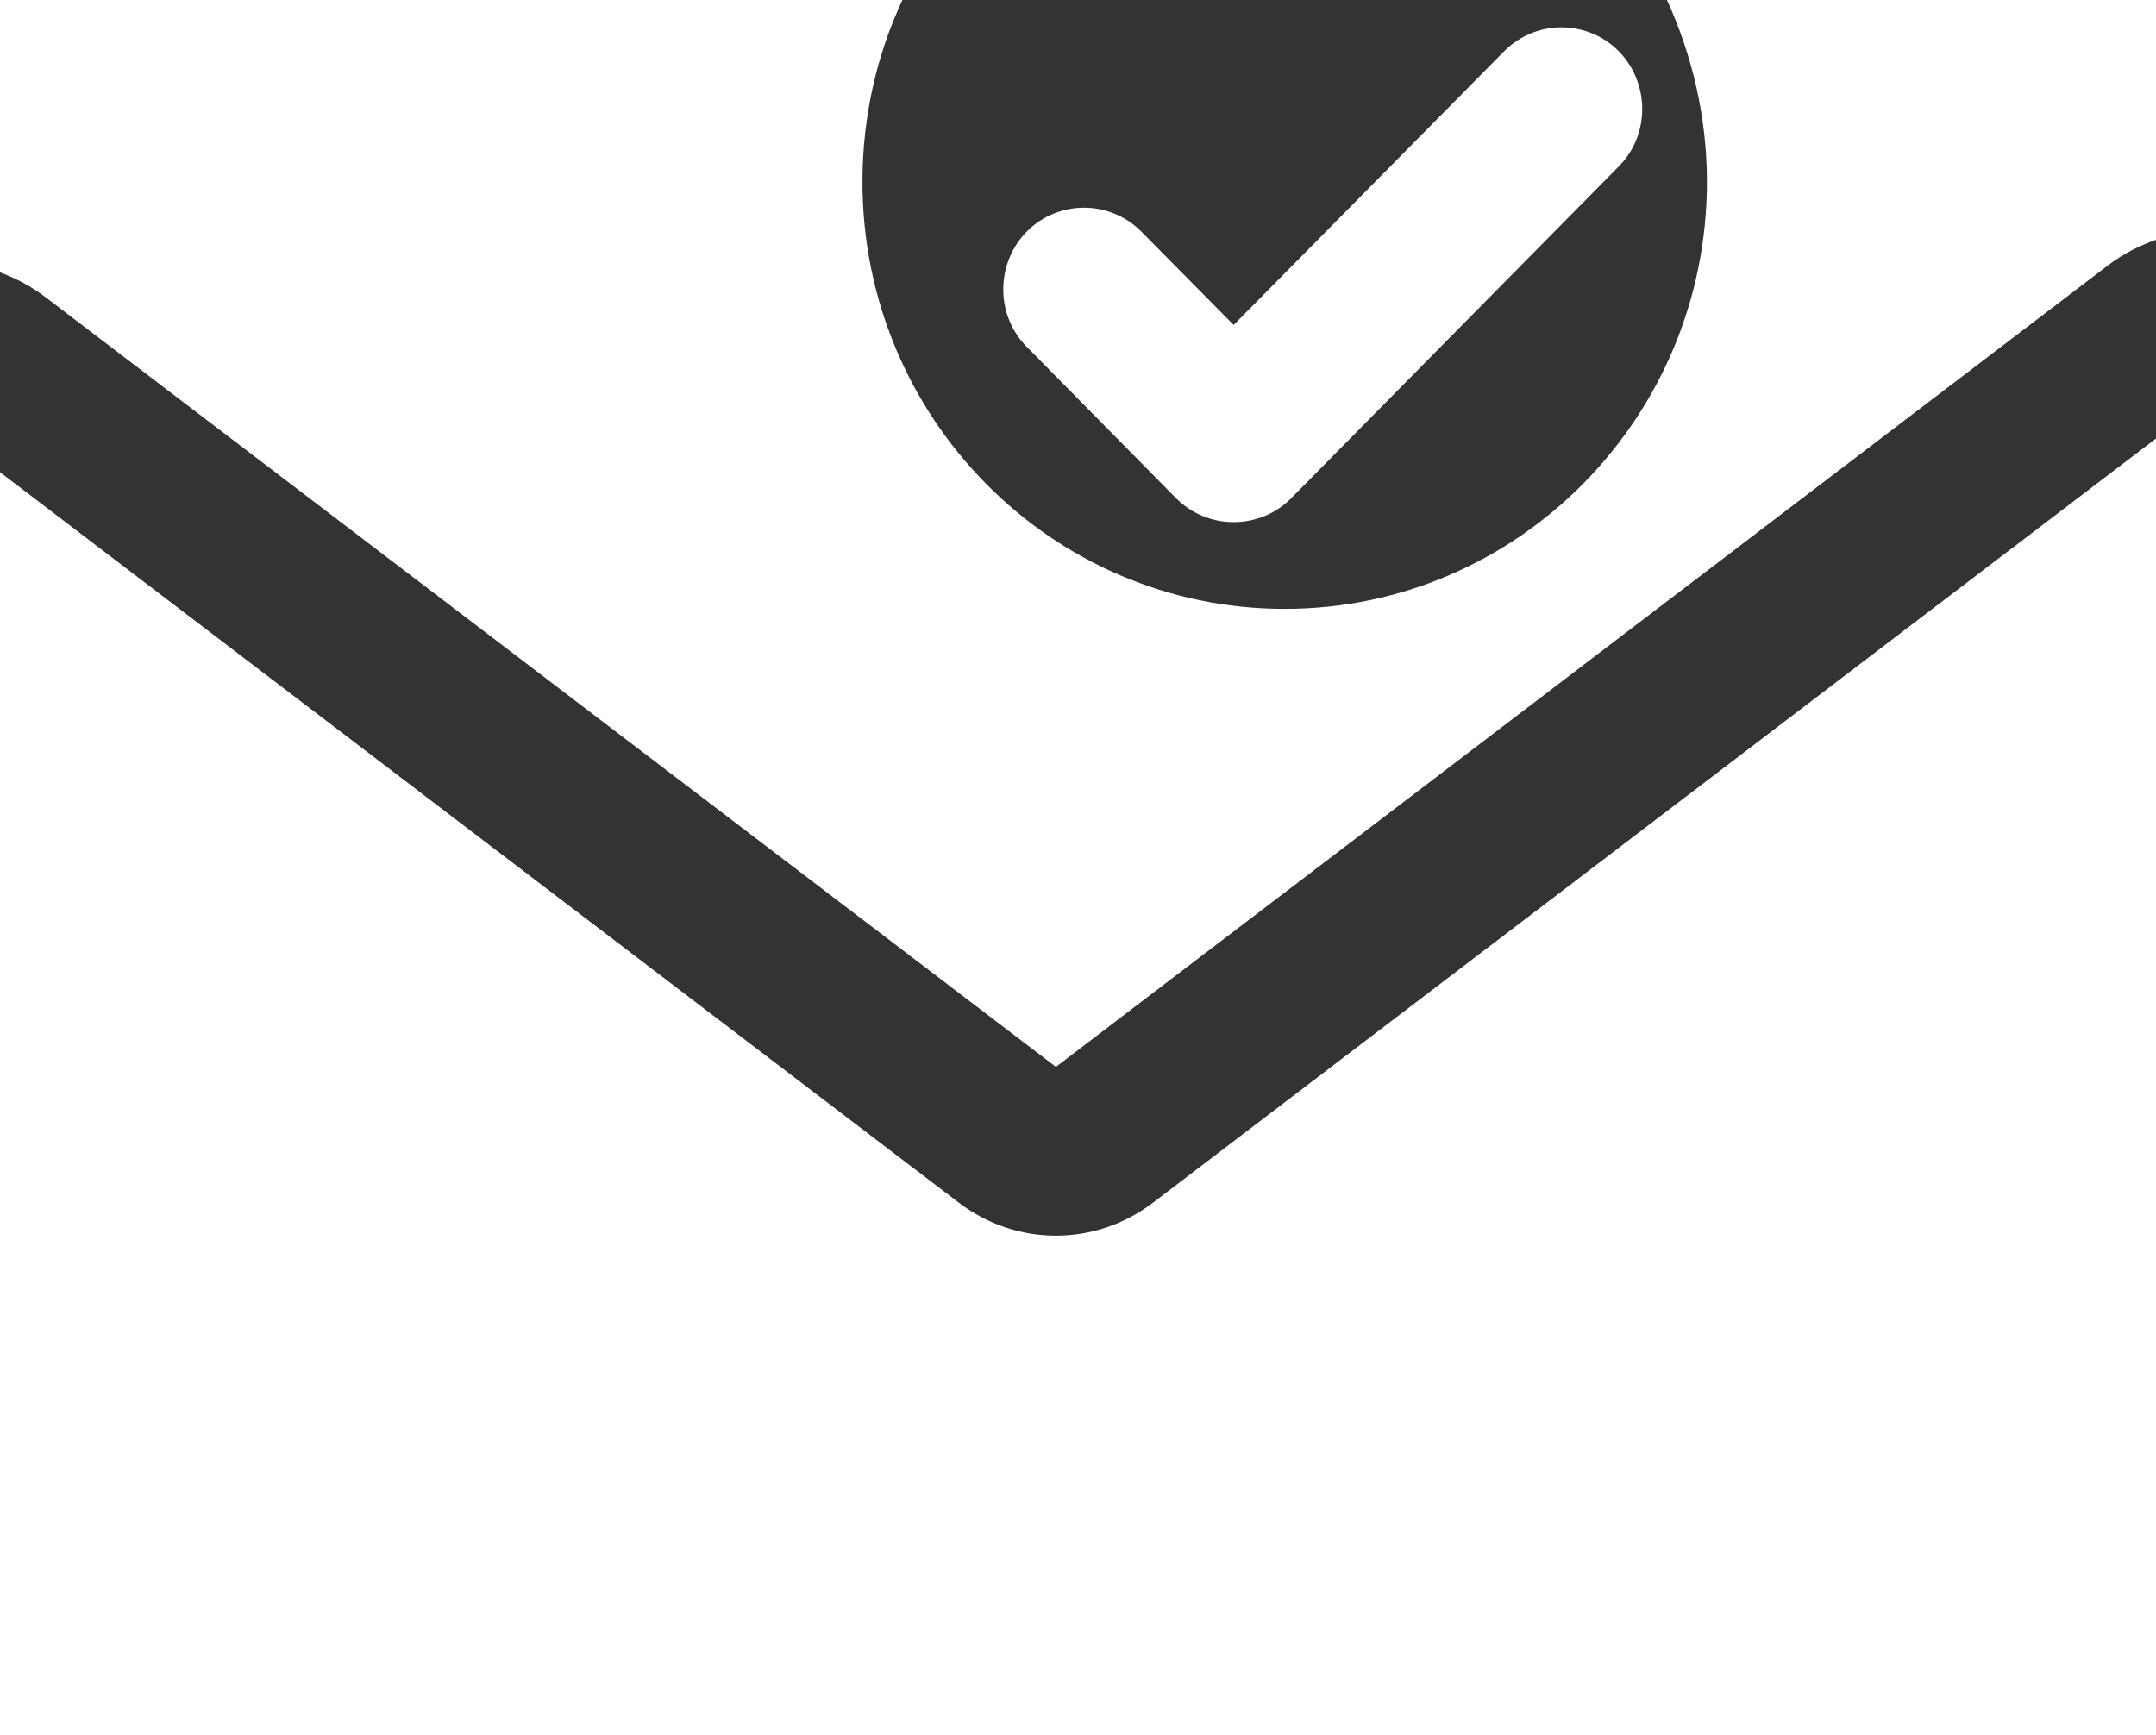
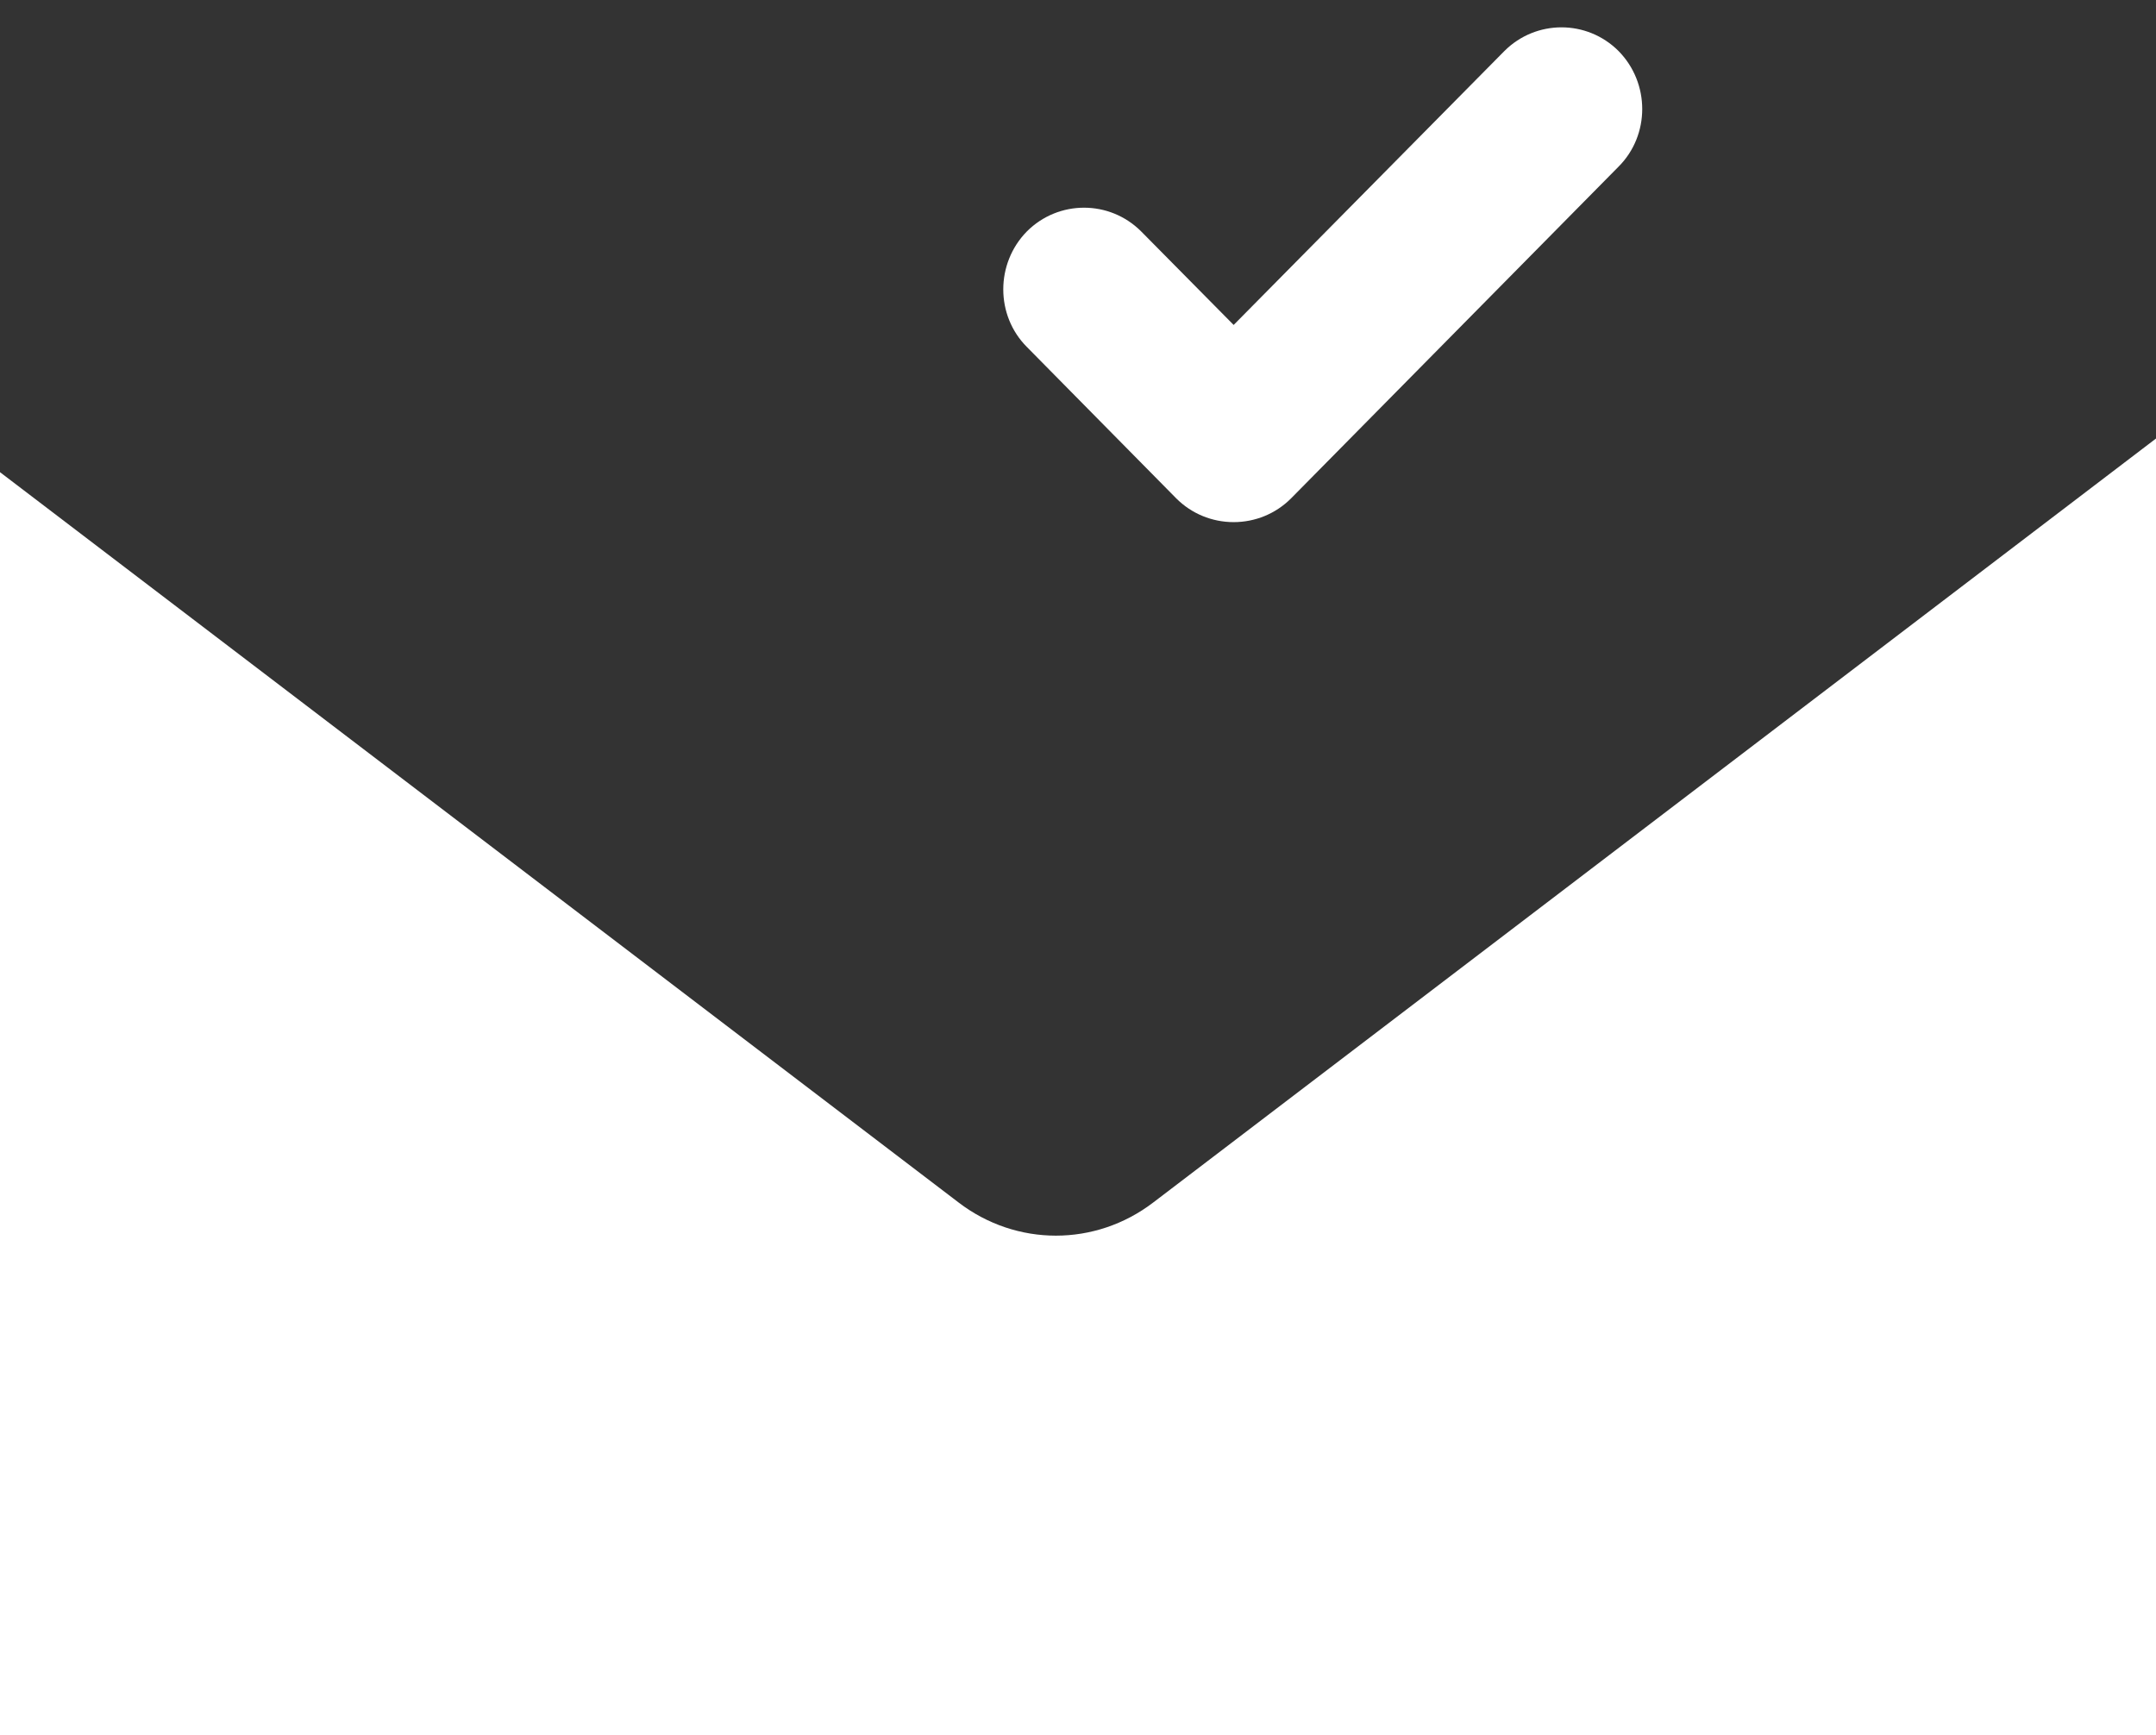
<svg xmlns="http://www.w3.org/2000/svg" version="1.1" id="Layer_1" x="0px" y="0px" width="41px" height="33px" viewBox="0 0 41 33" enable-background="new 0 0 41 33" xml:space="preserve">
  <rect x="0" y="0" width="41" height="33" fill="#333333" stroke="none" />
  <g>
    <path fill="#FFFFFF" d="M20.08,23.5c-0.65,0-1.301-0.21-1.85-0.63L0,8.98V33h41V8.34L21.93,22.87   C21.38,23.29,20.73,23.5,20.08,23.5z" />
-     <path fill="#FFFFFF" d="M31.7,0c0.479,1.05,0.76,2.22,0.76,3.46c0,4.48-3.601,8.12-8.03,8.12c-4.439,0-8.029-3.64-8.029-8.12   c0-1.24,0.27-2.41,0.76-3.46H0v5.18c0.3,0.11,0.58,0.26,0.85,0.46l19.23,14.65L40.109,5.03c0.281-0.21,0.58-0.36,0.891-0.47V0H31.7   z" />
    <path fill="#FFFFFF" d="M22.37,9.48c0.29,0.29,0.68,0.45,1.09,0.45s0.8-0.16,1.09-0.45l6.229-6.31c0.601-0.6,0.601-1.59,0-2.2   c-0.6-0.6-1.569-0.6-2.17,0L23.46,6.18L21.7,4.4c-0.601-0.6-1.57-0.6-2.171,0c-0.6,0.61-0.6,1.6,0,2.2L22.37,9.48z" />
  </g>
</svg>